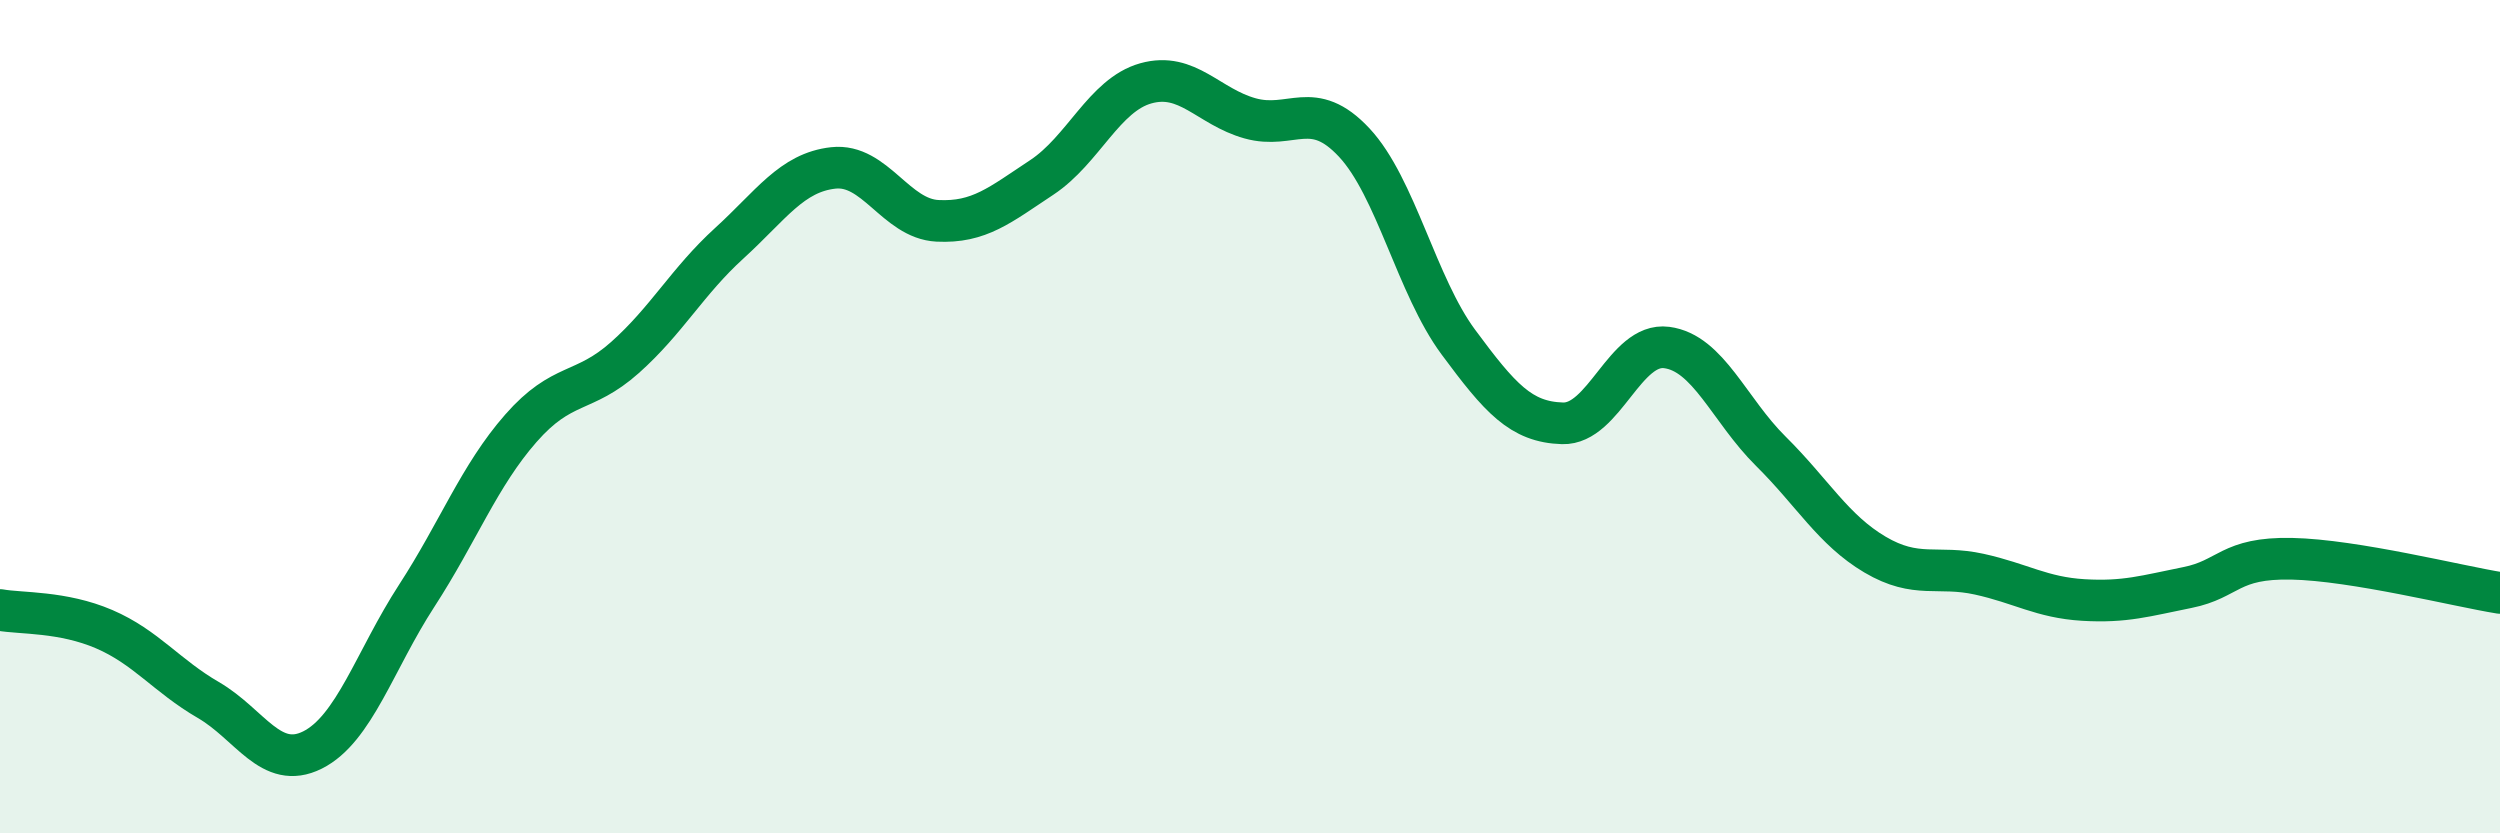
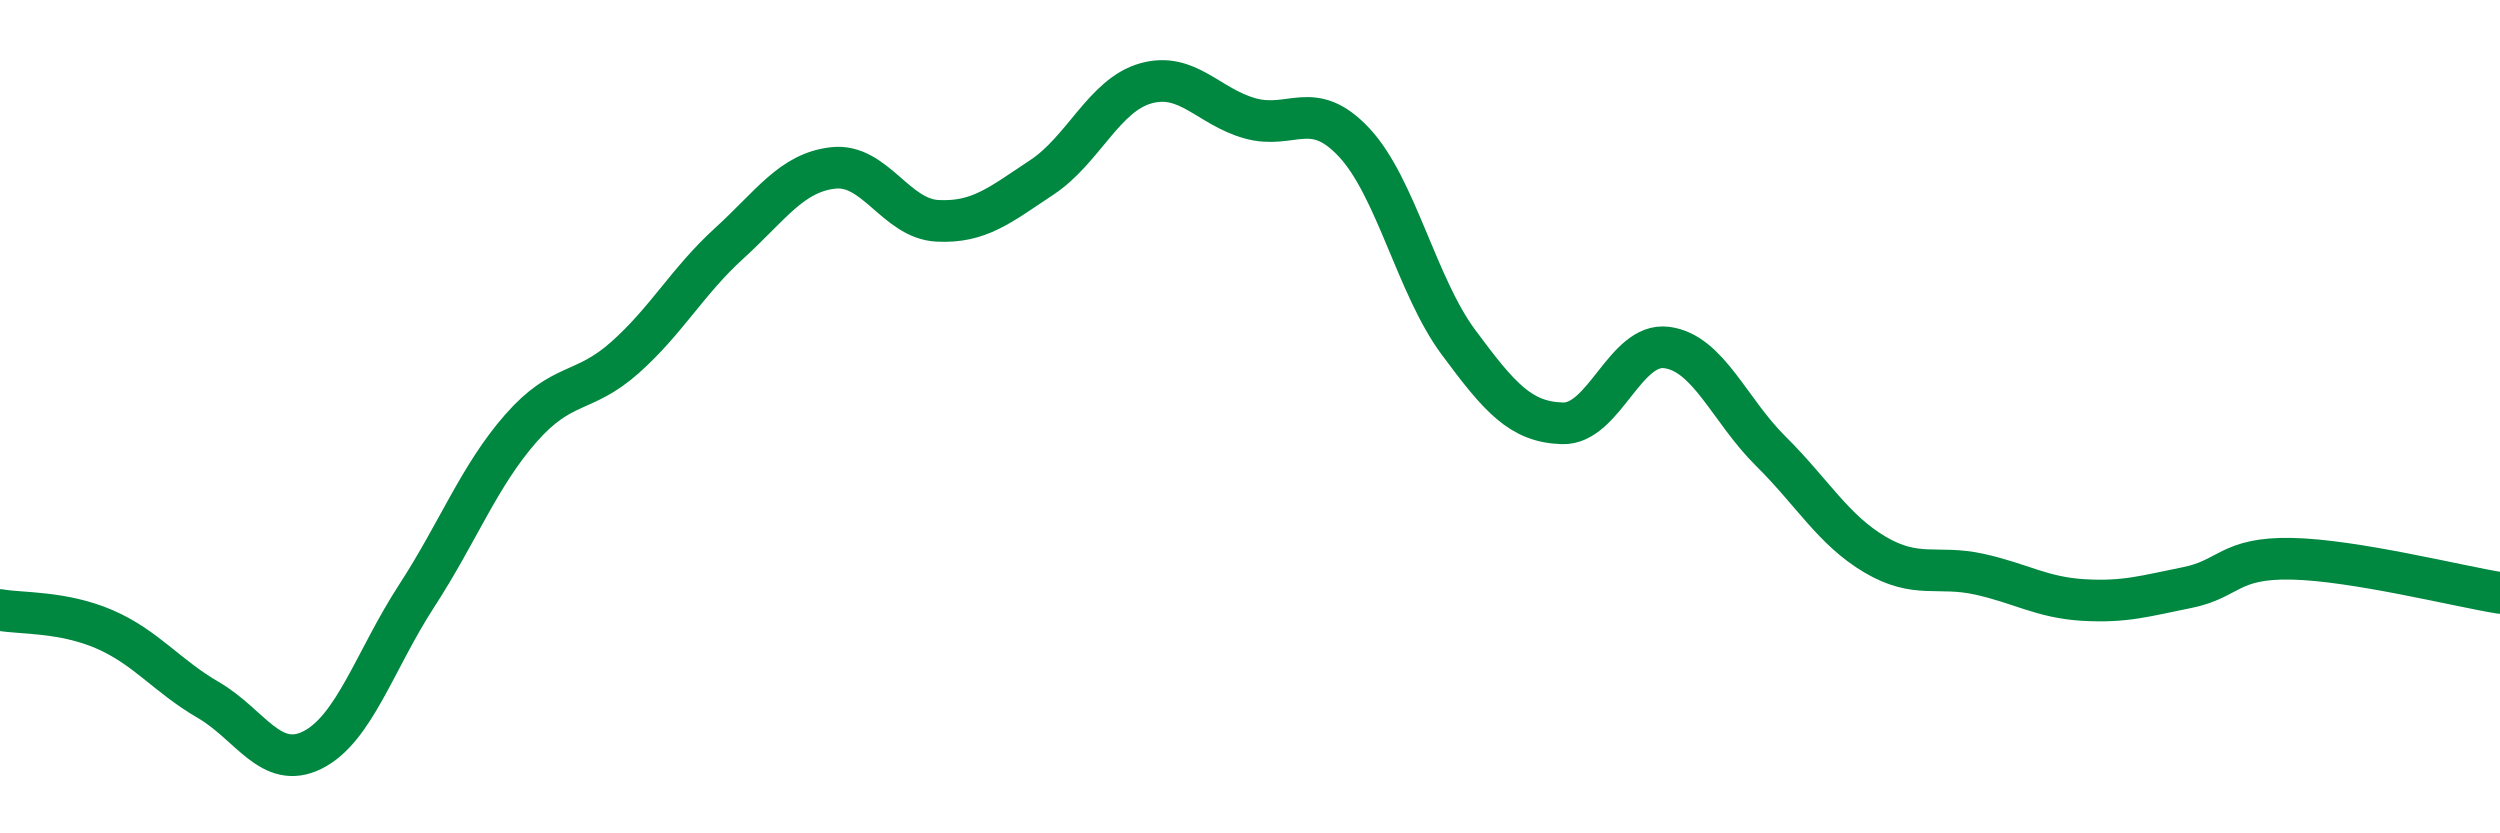
<svg xmlns="http://www.w3.org/2000/svg" width="60" height="20" viewBox="0 0 60 20">
-   <path d="M 0,14.64 C 0.5,14.73 1.5,14.67 2.5,15.1 C 3.5,15.53 4,16.22 5,16.8 C 6,17.38 6.5,18.5 7.5,18 C 8.5,17.5 9,15.84 10,14.3 C 11,12.76 11.5,11.42 12.5,10.28 C 13.5,9.14 14,9.47 15,8.58 C 16,7.69 16.5,6.75 17.5,5.84 C 18.5,4.93 19,4.14 20,4.03 C 21,3.92 21.5,5.25 22.5,5.3 C 23.5,5.35 24,4.92 25,4.26 C 26,3.6 26.5,2.28 27.5,2 C 28.5,1.72 29,2.56 30,2.84 C 31,3.12 31.5,2.35 32.5,3.42 C 33.5,4.49 34,6.86 35,8.21 C 36,9.56 36.5,10.13 37.5,10.16 C 38.5,10.19 39,8.21 40,8.34 C 41,8.47 41.5,9.84 42.5,10.83 C 43.5,11.82 44,12.72 45,13.31 C 46,13.9 46.5,13.56 47.5,13.78 C 48.5,14 49,14.34 50,14.4 C 51,14.46 51.5,14.3 52.5,14.1 C 53.5,13.9 53.5,13.38 55,13.41 C 56.5,13.44 59,14.07 60,14.23L60 20L0 20Z" fill="#008740" opacity="0.1" stroke-linecap="round" stroke-linejoin="round" />
  <path d="M 0,14.64 C 0.5,14.73 1.5,14.67 2.5,15.1 C 3.5,15.53 4,16.22 5,16.8 C 6,17.38 6.5,18.5 7.5,18 C 8.5,17.5 9,15.84 10,14.3 C 11,12.76 11.5,11.42 12.5,10.28 C 13.5,9.14 14,9.47 15,8.58 C 16,7.69 16.5,6.75 17.5,5.84 C 18.5,4.93 19,4.14 20,4.03 C 21,3.92 21.5,5.25 22.5,5.3 C 23.5,5.35 24,4.92 25,4.26 C 26,3.6 26.5,2.28 27.5,2 C 28.5,1.72 29,2.56 30,2.84 C 31,3.12 31.5,2.35 32.5,3.42 C 33.5,4.49 34,6.86 35,8.21 C 36,9.56 36.5,10.13 37.5,10.16 C 38.5,10.19 39,8.21 40,8.34 C 41,8.47 41.5,9.84 42.5,10.83 C 43.5,11.82 44,12.72 45,13.31 C 46,13.9 46.5,13.56 47.5,13.78 C 48.5,14 49,14.34 50,14.4 C 51,14.46 51.5,14.3 52.5,14.1 C 53.5,13.9 53.5,13.38 55,13.41 C 56.5,13.44 59,14.07 60,14.23" stroke="#008740" stroke-width="1" fill="none" stroke-linecap="round" stroke-linejoin="round" />
</svg>